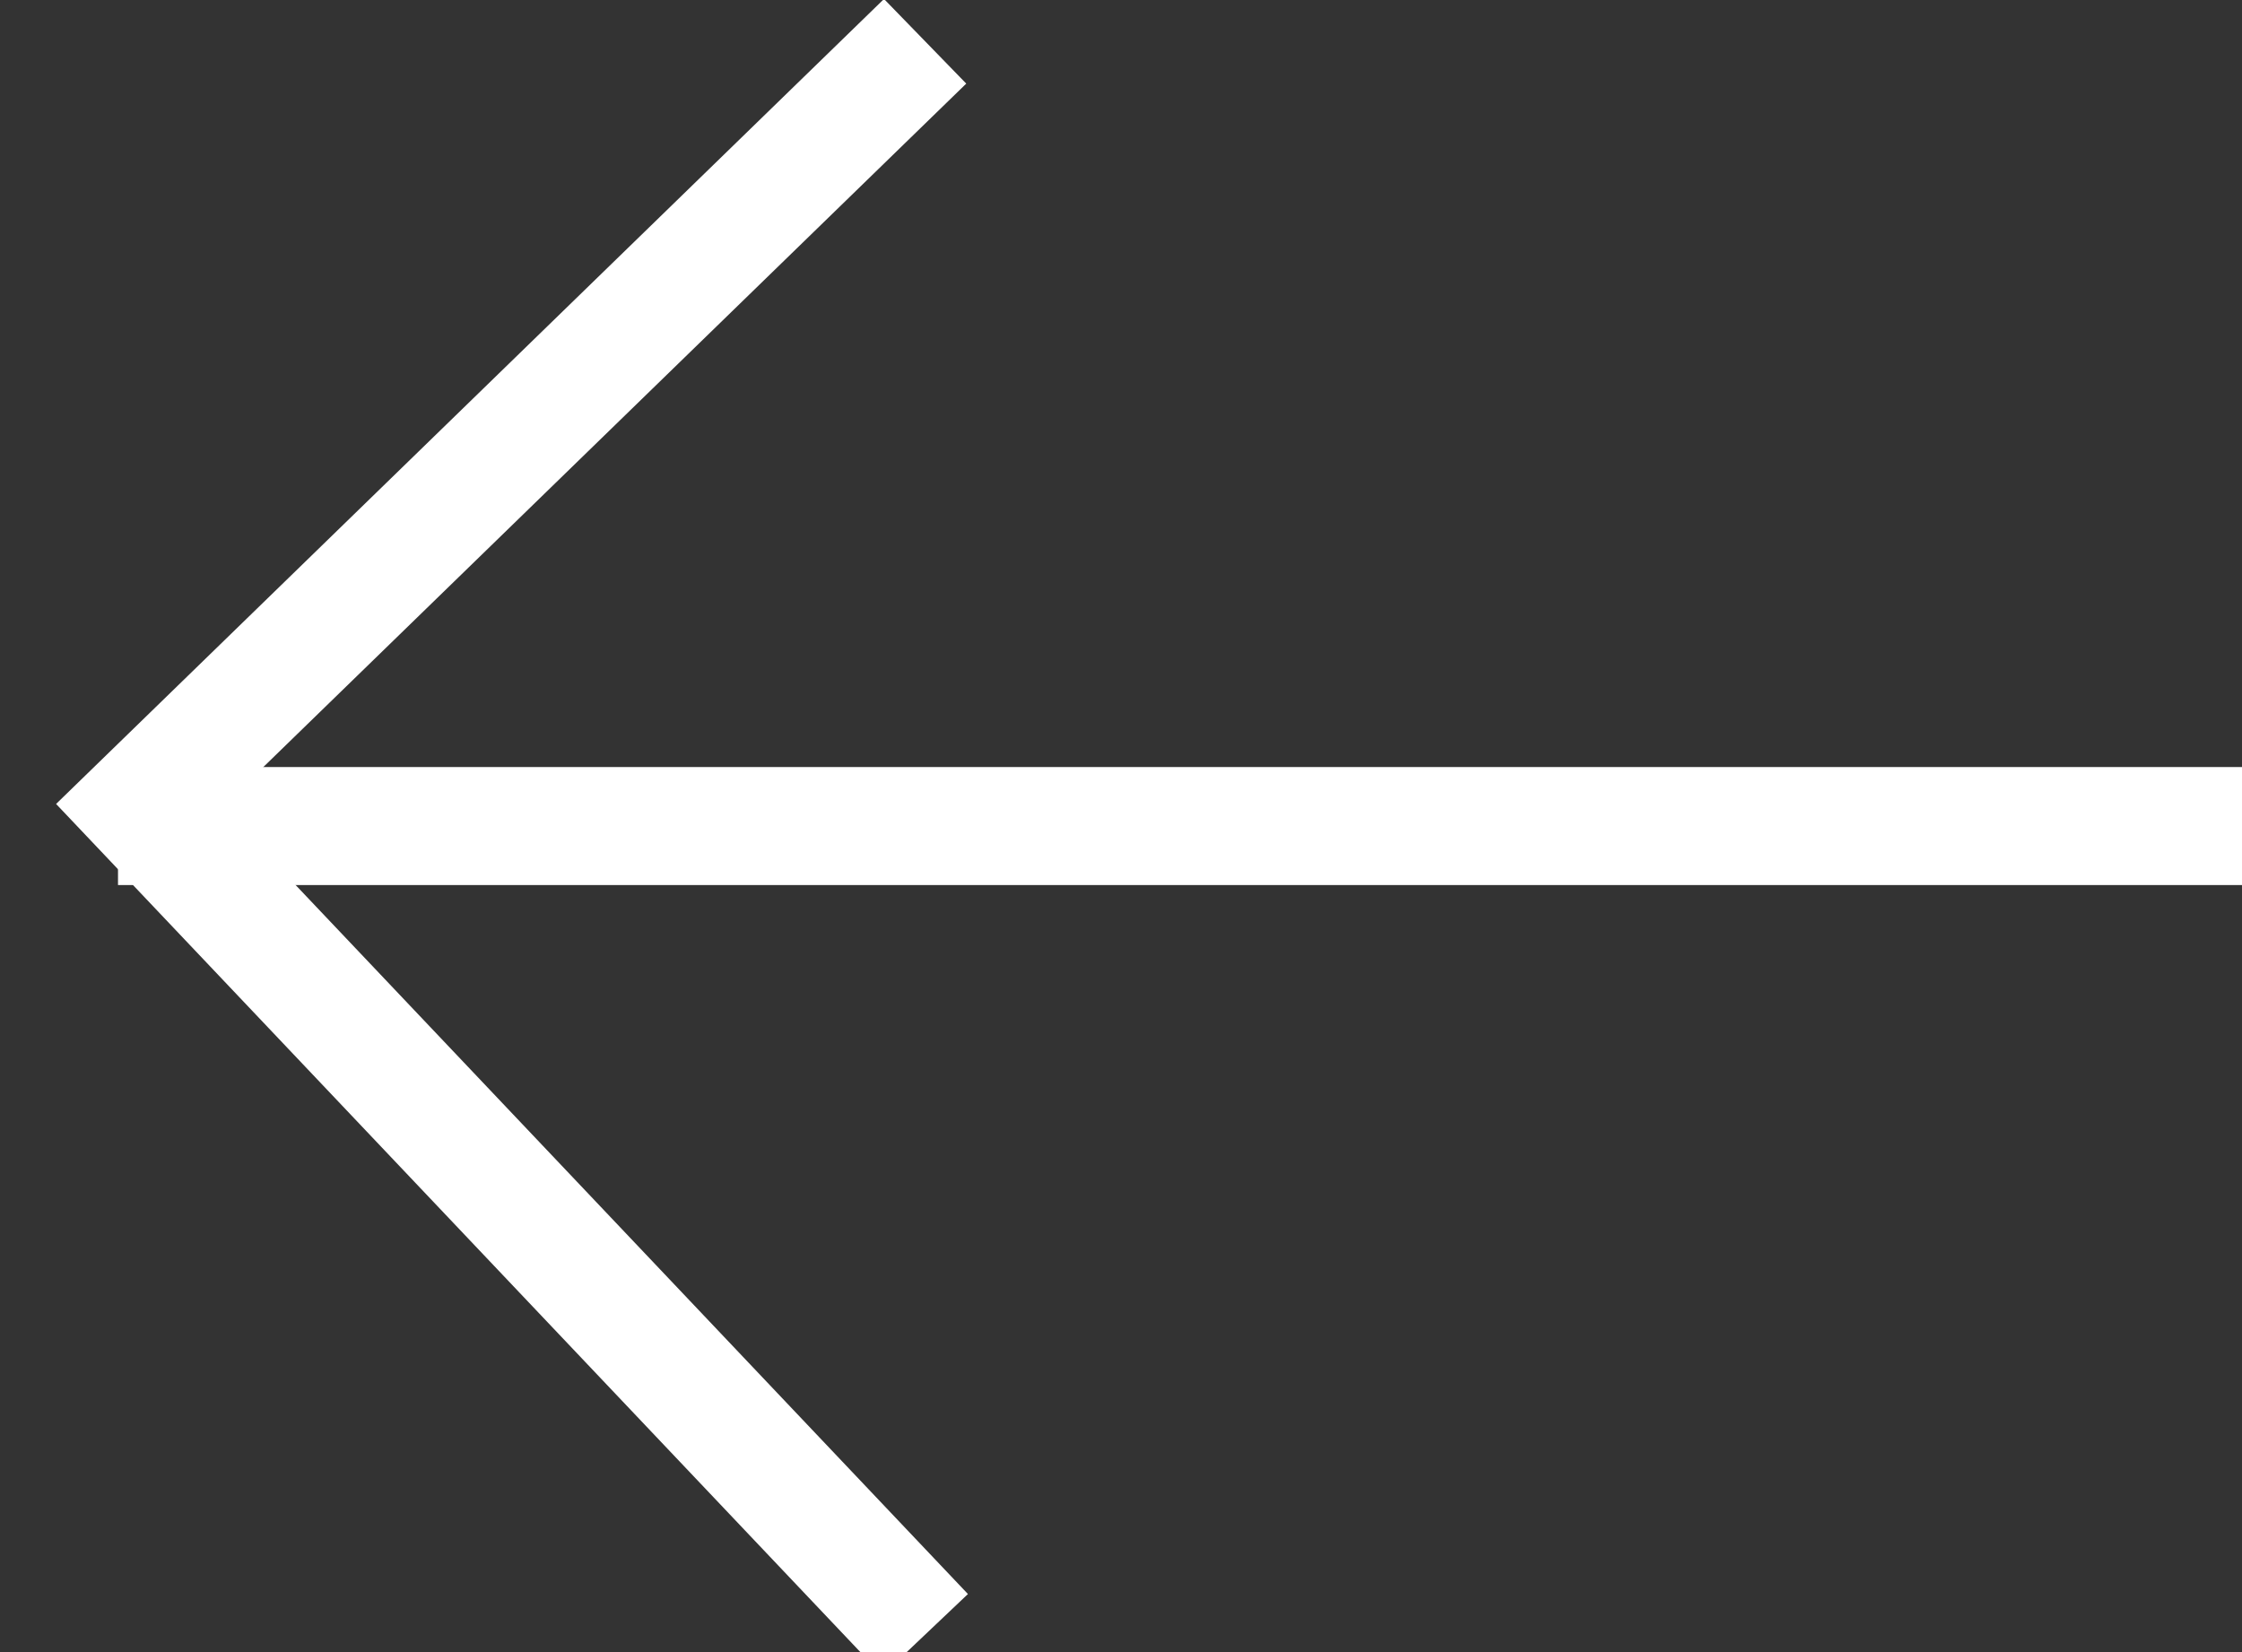
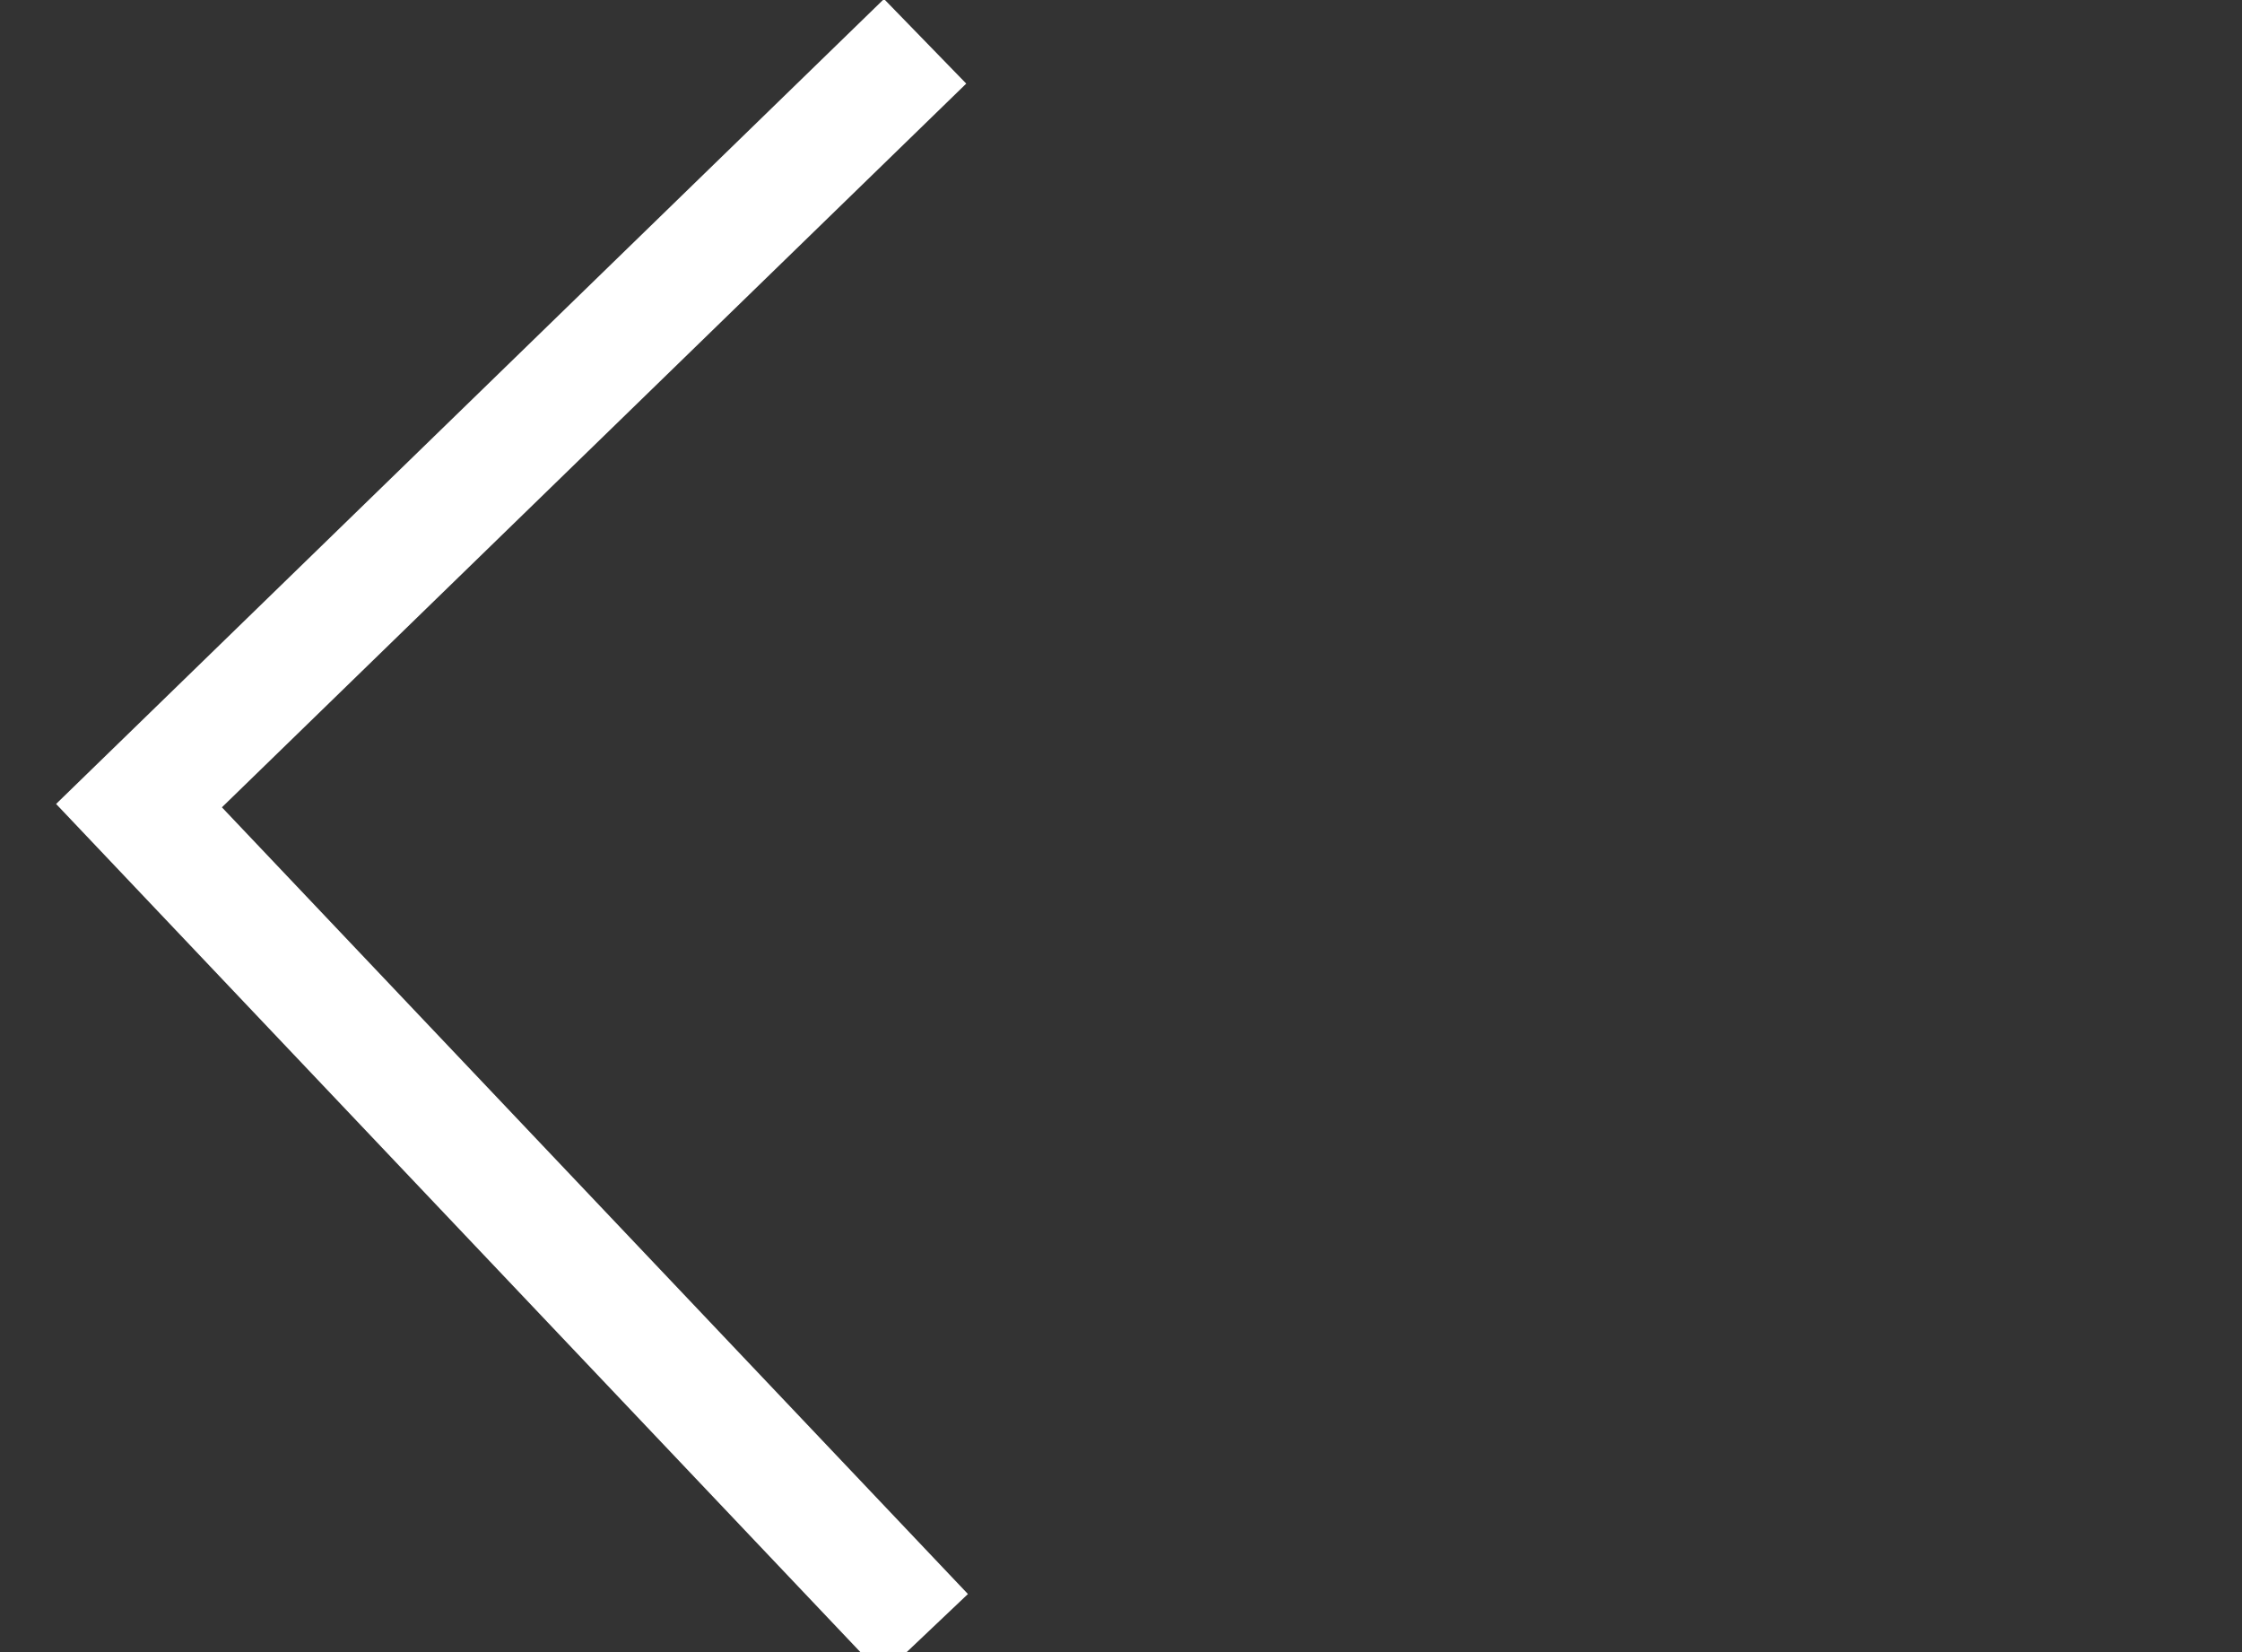
<svg xmlns="http://www.w3.org/2000/svg" width="19px" height="14px" viewBox="0 0 19 14" version="1.1">
  <rect x="0" y="0" width="19" height="14" fill="#333333" stroke="none" />
  <title>Icons/arrow right</title>
  <desc>Created with Sketch.</desc>
  <defs />
  <g id="Symbols" stroke="none" stroke-width="1" fill="none" fill-rule="evenodd">
    <g id="Buttons/continue-shopping-blue" transform="translate(-15, -12)" stroke="#FFFFFF">
      <g id="Icons/arrow-right-white" transform="translate(25, 19) scale(-1, 1) translate(-25, -19) translate(16, 12)">
        <polyline id="Path-5" points="11.16 0.35 17.822 6.827 11.16 13.852" />
-         <path d="M18,7 L0,7" id="Path-6" />
      </g>
    </g>
  </g>
</svg>